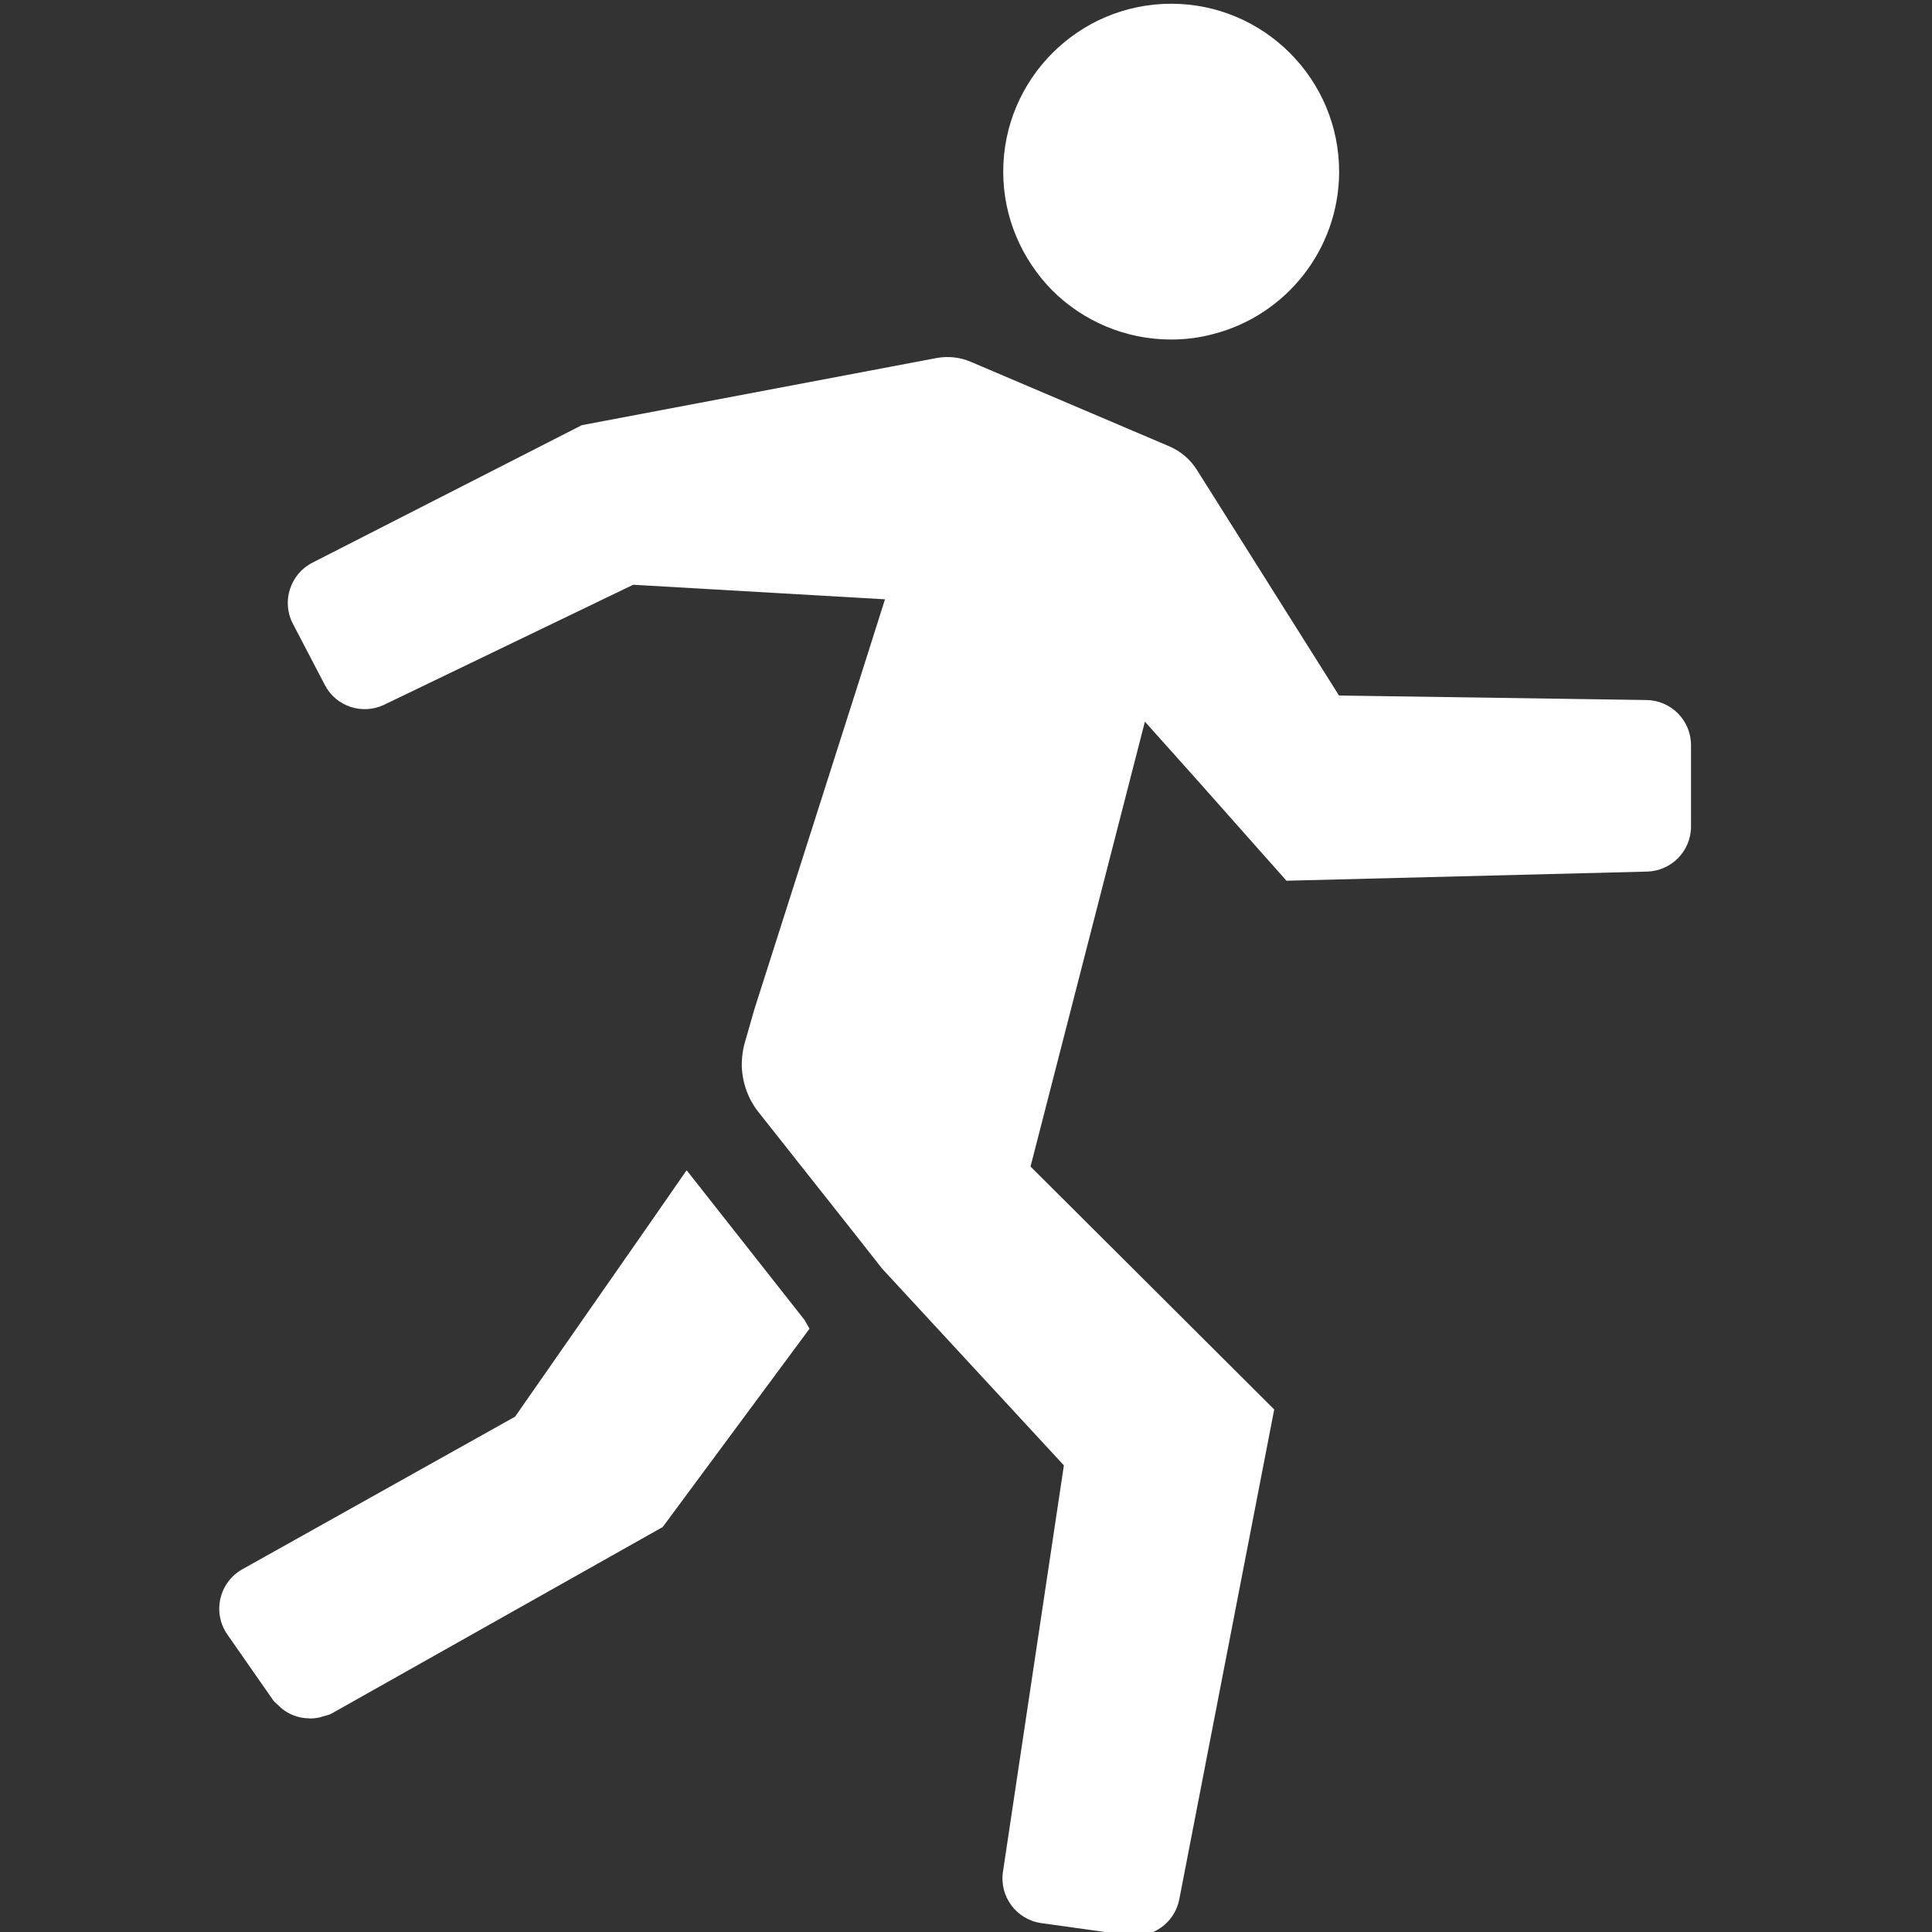
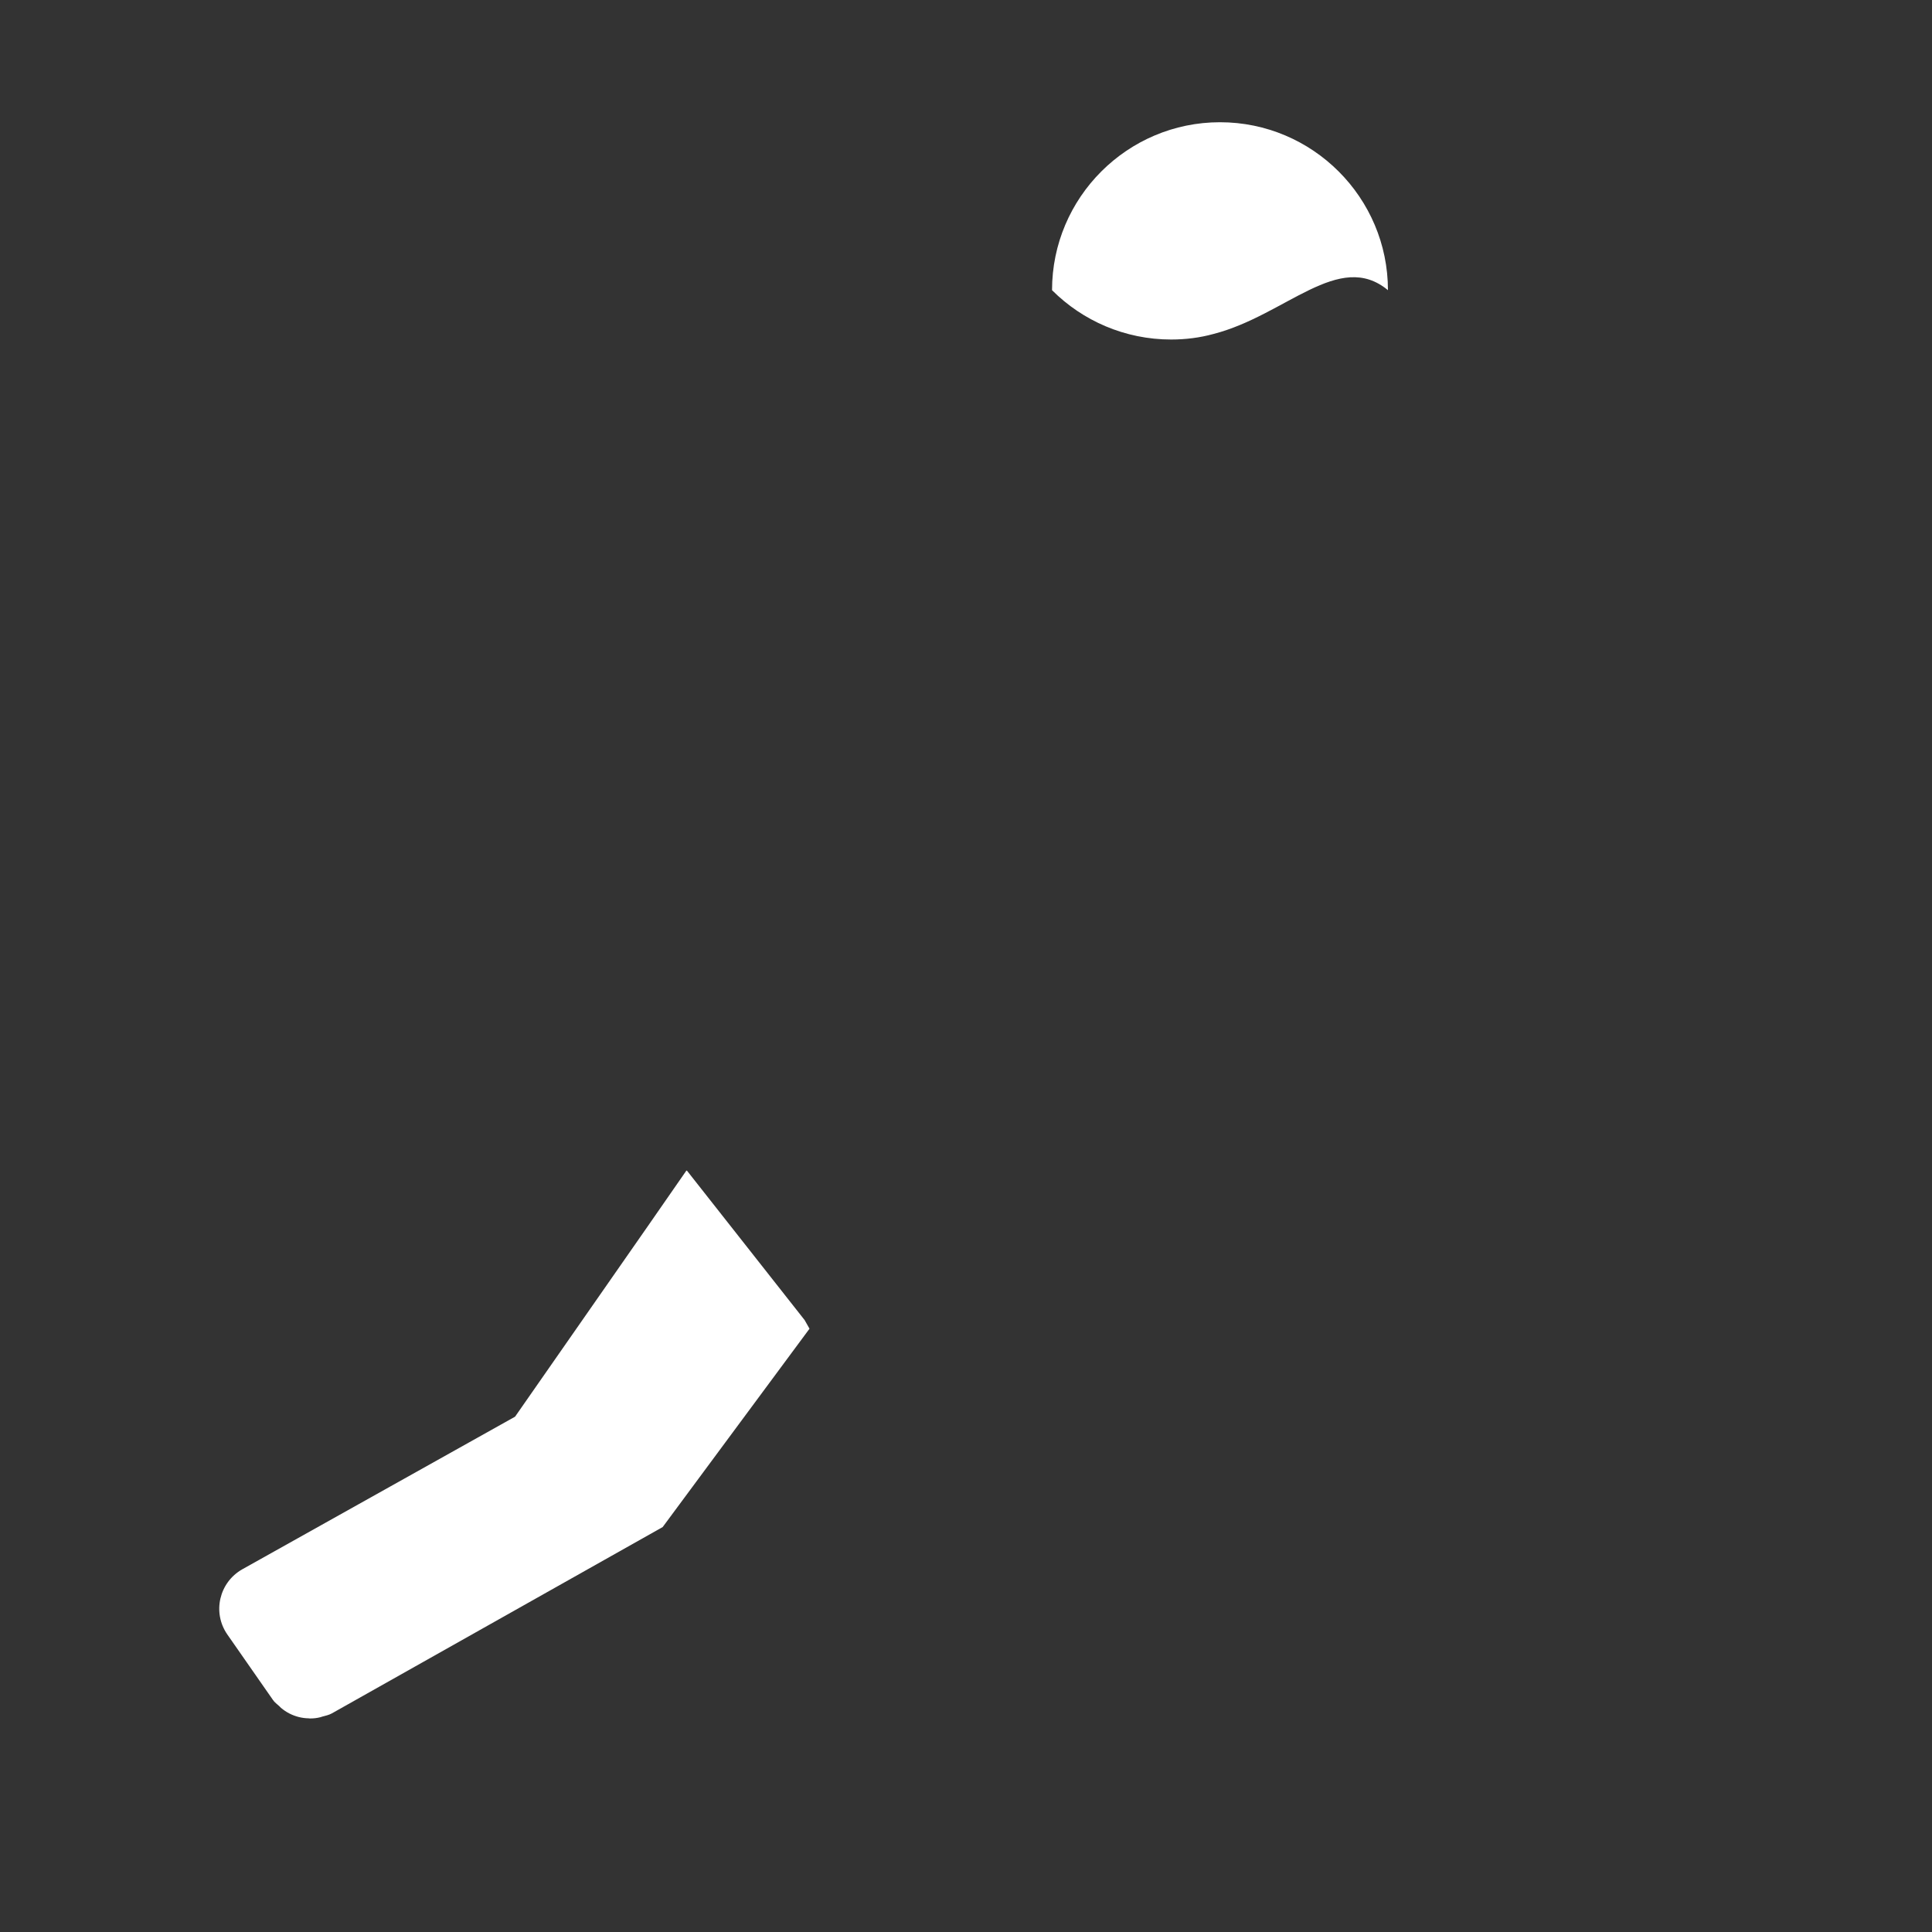
<svg xmlns="http://www.w3.org/2000/svg" version="1.1" id="レイヤー_1" x="0px" y="0px" viewBox="0 0 150 150" style="enable-background:new 0 0 150 150;" xml:space="preserve">
  <rect x="0" y="0" width="150" height="150" fill="#333333" stroke="none" />
  <style type="text/css">
	.st0{fill:#FFFFFF;}
</style>
  <g>
    <path class="st0" d="M50.31,95.18l2.97-4.28l0.01,0.01l0.03-0.04l9.15,11.62l0.38,0.67l-11.4,15.4l-25.69,14.47   c-0.24,0.13-0.5,0.18-0.75,0.25c-0.04,0.01-0.08,0.03-0.12,0.04c-0.27,0.07-0.53,0.1-0.8,0.1c-0.01,0-0.03,0-0.04,0   c-0.03,0-0.06-0.01-0.09-0.01c-0.53-0.01-1.03-0.14-1.5-0.38c0,0,0,0,0,0c-0.23-0.12-0.44-0.26-0.64-0.43   c-0.05-0.04-0.09-0.09-0.13-0.13c-0.17-0.16-0.37-0.29-0.5-0.49l-3.54-5.08c-1.18-1.7-0.64-4.04,1.16-5.06l21.18-11.85L50.31,95.18   z" />
-     <path class="st0" d="M127.88,67.67l-28,0.71l-7.07-7.97l-3.92-4.38l-8.88,34.54l18.92,18.86l-7.37,38.03   c-0.35,1.83-2.08,3.06-3.92,2.8l-6.79-0.95c-1.93-0.27-3.27-2.06-2.98-3.99l4.73-31.55L68.49,98.5l-1.91-2.43l-7.67-9.7   c-0.85-1.06-1.29-2.35-1.32-3.67c0-0.58,0.07-1.18,0.24-1.76l0.74-2.58l8.14-25.52l2-6.31l-19.55-1.13l-19.32,9.31   c-1.7,0.82-3.75,0.15-4.62-1.53c-0.77-1.48-1.7-3.26-2.48-4.75c-0.9-1.72-0.22-3.85,1.51-4.74l20.92-10.68l27.53-5.21   c0.9-0.17,1.83-0.07,2.67,0.29l15.43,6.57c0.86,0.37,1.59,0.99,2.1,1.78L103.96,54l23.88,0.35c1.91,0.03,3.45,1.59,3.45,3.5v6.32   C131.29,66.07,129.77,67.62,127.88,67.67z" />
-     <path class="st0" d="M94.21,25.93c-1.05,0.29-2.16,0.43-3.28,0.43c-3.6,0-6.88-1.46-9.25-3.83c-2.32-2.37-3.79-5.61-3.79-9.2   c0-7.19,5.85-13.04,13.04-13.04c7.19,0,13.04,5.85,13.04,13.04C103.96,19.38,99.82,24.49,94.21,25.93z" />
+     <path class="st0" d="M94.21,25.93c-1.05,0.29-2.16,0.43-3.28,0.43c-3.6,0-6.88-1.46-9.25-3.83c0-7.19,5.85-13.04,13.04-13.04c7.19,0,13.04,5.85,13.04,13.04C103.96,19.38,99.82,24.49,94.21,25.93z" />
  </g>
</svg>